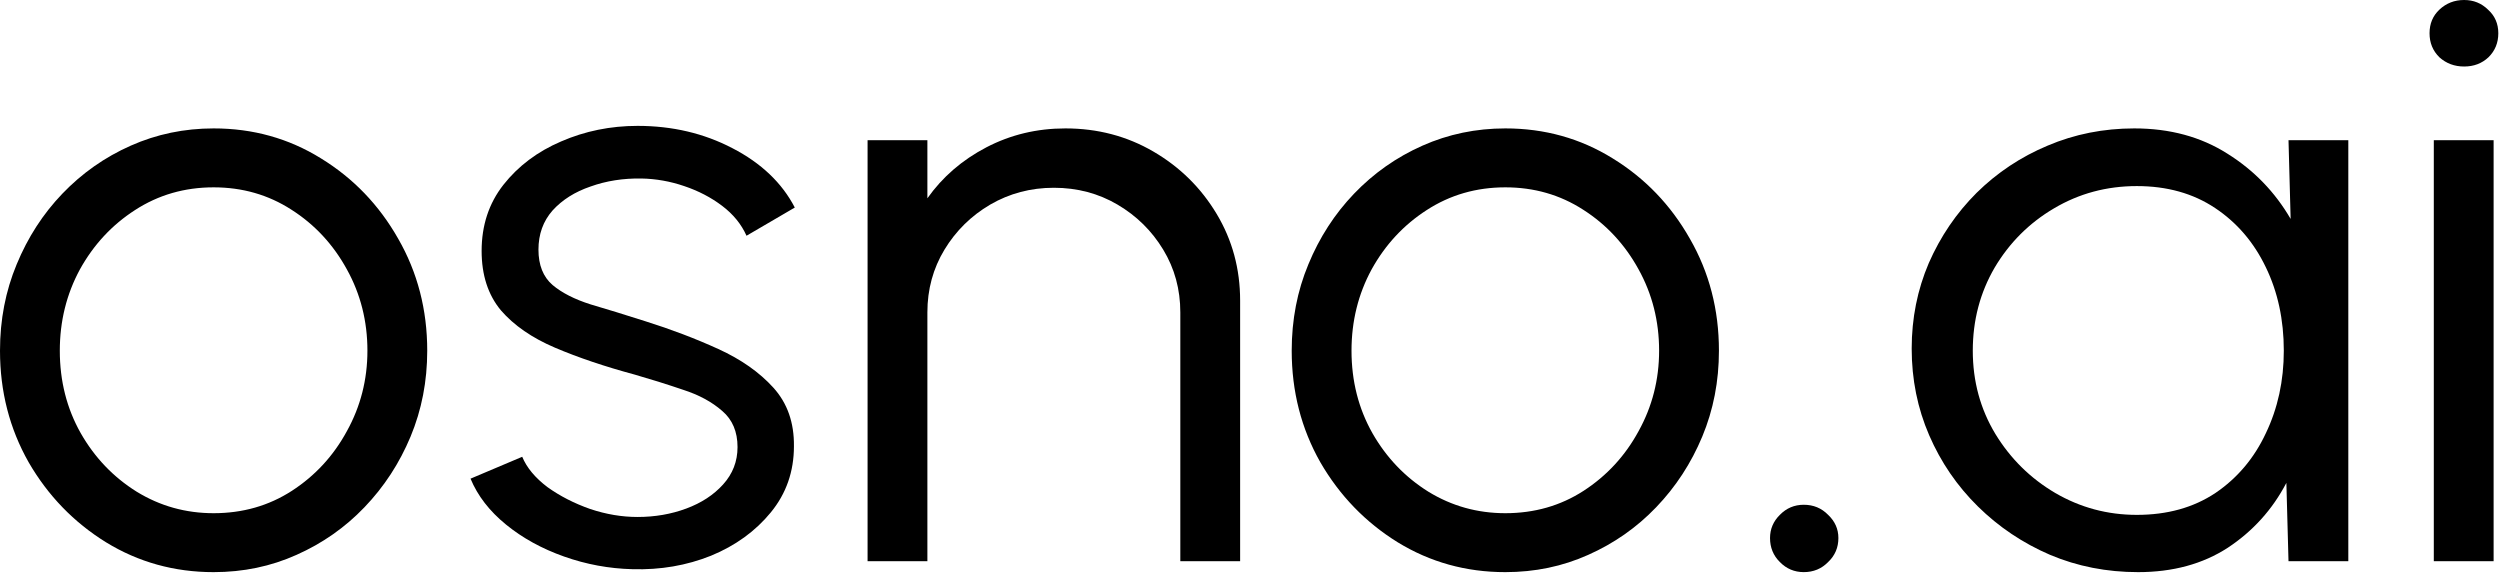
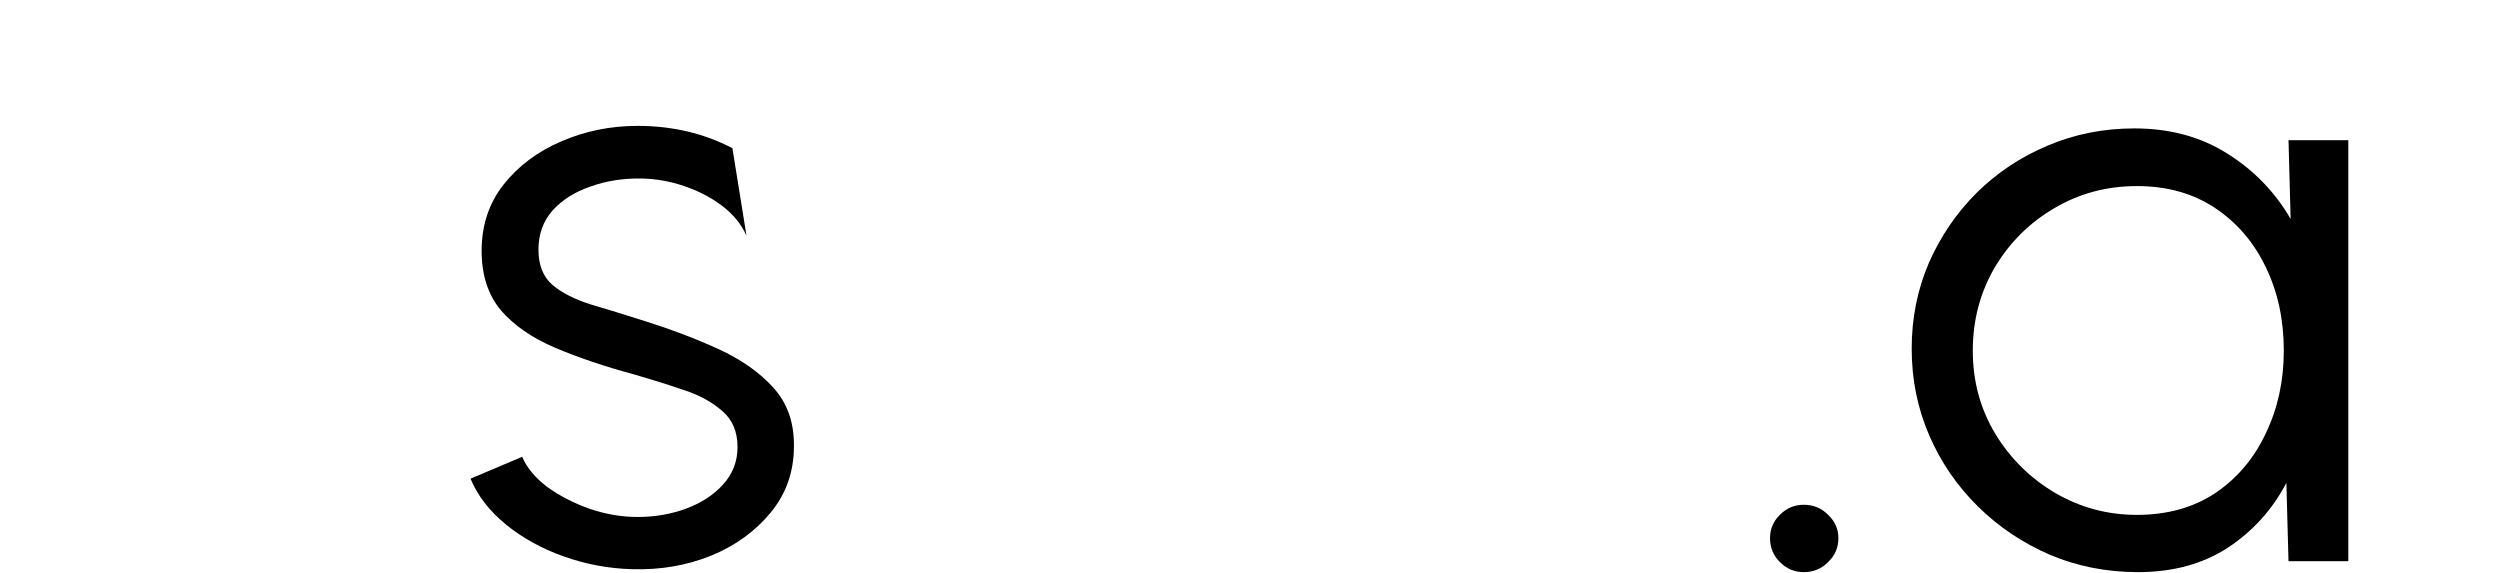
<svg xmlns="http://www.w3.org/2000/svg" width="157" height="36" viewBox="0 0 157 36" fill="none">
-   <path d="M152.843 8.804H156.599V35.243H152.843V8.804ZM154.748 4.177C154.14 4.177 153.621 3.983 153.192 3.596C152.78 3.19 152.575 2.688 152.575 2.089C152.575 1.489 152.78 0.996 153.192 0.608C153.621 0.203 154.14 0 154.748 0C155.338 0 155.839 0.203 156.25 0.608C156.68 0.996 156.894 1.489 156.894 2.089C156.894 2.688 156.689 3.19 156.277 3.596C155.866 3.983 155.356 4.177 154.748 4.177Z" fill="black" />
  <path d="M143.718 8.804H147.474V35.243H143.718L143.584 30.325C142.707 32 141.482 33.357 139.908 34.397C138.334 35.419 136.456 35.93 134.274 35.93C132.306 35.93 130.464 35.569 128.747 34.846C127.03 34.106 125.518 33.092 124.213 31.806C122.907 30.519 121.887 29.029 121.154 27.337C120.421 25.645 120.054 23.83 120.054 21.891C120.054 19.988 120.412 18.198 121.127 16.524C121.86 14.85 122.862 13.378 124.132 12.109C125.42 10.84 126.904 9.853 128.586 9.148C130.285 8.425 132.101 8.064 134.032 8.064C136.268 8.064 138.218 8.593 139.881 9.65C141.545 10.69 142.868 12.056 143.852 13.748L143.718 8.804ZM134.193 32.334C136.107 32.334 137.753 31.876 139.13 30.959C140.507 30.025 141.563 28.774 142.296 27.205C143.047 25.637 143.423 23.909 143.423 22.023C143.423 20.084 143.047 18.34 142.296 16.788C141.545 15.22 140.481 13.977 139.103 13.061C137.726 12.144 136.089 11.686 134.193 11.686C132.297 11.686 130.562 12.153 128.988 13.087C127.432 14.004 126.189 15.246 125.259 16.815C124.347 18.384 123.891 20.12 123.891 22.023C123.891 23.945 124.365 25.689 125.313 27.258C126.261 28.809 127.513 30.043 129.069 30.959C130.643 31.876 132.351 32.334 134.193 32.334Z" fill="black" />
  <path d="M113.278 35.929C112.688 35.929 112.187 35.718 111.775 35.295C111.364 34.89 111.158 34.387 111.158 33.788C111.158 33.224 111.364 32.739 111.775 32.334C112.187 31.911 112.688 31.699 113.278 31.699C113.886 31.699 114.396 31.911 114.807 32.334C115.236 32.739 115.451 33.224 115.451 33.788C115.451 34.387 115.236 34.89 114.807 35.295C114.396 35.718 113.886 35.929 113.278 35.929Z" fill="black" />
-   <path d="M94.534 35.93C92.065 35.93 89.811 35.304 87.772 34.053C85.751 32.801 84.132 31.127 82.916 29.029C81.718 26.914 81.119 24.579 81.119 22.023C81.119 20.084 81.467 18.278 82.165 16.603C82.862 14.911 83.82 13.431 85.036 12.162C86.27 10.875 87.701 9.87 89.329 9.148C90.956 8.425 92.691 8.064 94.534 8.064C97.002 8.064 99.247 8.689 101.268 9.941C103.307 11.192 104.926 12.876 106.124 14.991C107.341 17.106 107.949 19.45 107.949 22.023C107.949 23.945 107.6 25.742 106.902 27.417C106.205 29.091 105.239 30.572 104.005 31.858C102.788 33.127 101.366 34.123 99.739 34.846C98.129 35.569 96.394 35.93 94.534 35.93ZM94.534 32.229C96.358 32.229 97.995 31.762 99.444 30.827C100.91 29.876 102.064 28.624 102.905 27.073C103.763 25.522 104.192 23.839 104.192 22.023C104.192 20.173 103.763 18.472 102.905 16.921C102.046 15.352 100.883 14.101 99.417 13.166C97.968 12.232 96.34 11.765 94.534 11.765C92.709 11.765 91.064 12.241 89.597 13.193C88.148 14.127 86.994 15.37 86.136 16.921C85.295 18.472 84.875 20.173 84.875 22.023C84.875 23.927 85.313 25.654 86.189 27.205C87.066 28.739 88.237 29.964 89.704 30.88C91.171 31.779 92.781 32.229 94.534 32.229Z" fill="black" />
-   <path d="M77.88 18.877V35.243H74.124V19.617C74.124 18.172 73.766 16.859 73.05 15.678C72.335 14.497 71.378 13.554 70.18 12.849C68.981 12.144 67.648 11.792 66.182 11.792C64.733 11.792 63.4 12.144 62.184 12.849C60.986 13.554 60.029 14.497 59.313 15.678C58.598 16.859 58.24 18.172 58.24 19.617V35.243H54.484V8.804H58.24V12.453C59.188 11.113 60.422 10.047 61.943 9.253C63.463 8.46 65.118 8.064 66.906 8.064C68.927 8.064 70.77 8.548 72.433 9.518C74.097 10.487 75.42 11.792 76.404 13.431C77.388 15.07 77.88 16.885 77.88 18.877Z" fill="black" />
-   <path d="M39.717 35.745C38.251 35.709 36.82 35.445 35.424 34.951C34.029 34.458 32.813 33.788 31.776 32.942C30.738 32.096 29.996 31.135 29.549 30.06L32.795 28.686C33.081 29.373 33.609 30.007 34.378 30.589C35.165 31.153 36.059 31.611 37.061 31.964C38.063 32.299 39.055 32.466 40.039 32.466C41.13 32.466 42.15 32.29 43.098 31.937C44.046 31.585 44.815 31.083 45.405 30.43C46.013 29.761 46.317 28.976 46.317 28.077C46.317 27.108 45.995 26.35 45.352 25.804C44.708 25.24 43.894 24.799 42.91 24.482C41.926 24.147 40.916 23.83 39.878 23.53C37.982 23.019 36.31 22.455 34.861 21.838C33.412 21.221 32.276 20.437 31.453 19.485C30.649 18.515 30.246 17.273 30.246 15.757C30.246 14.153 30.702 12.769 31.614 11.606C32.545 10.425 33.752 9.518 35.237 8.883C36.739 8.231 38.34 7.905 40.039 7.905C42.221 7.905 44.207 8.372 45.995 9.306C47.802 10.24 49.108 11.483 49.913 13.034L46.881 14.805C46.559 14.083 46.049 13.457 45.352 12.928C44.654 12.399 43.858 11.985 42.964 11.685C42.087 11.386 41.193 11.227 40.281 11.21C39.136 11.192 38.072 11.359 37.088 11.712C36.104 12.047 35.308 12.549 34.7 13.219C34.11 13.889 33.815 14.708 33.815 15.678C33.815 16.647 34.11 17.387 34.7 17.898C35.29 18.392 36.086 18.797 37.088 19.115C38.107 19.414 39.252 19.767 40.522 20.172C42.15 20.683 43.679 21.265 45.11 21.917C46.541 22.569 47.695 23.38 48.571 24.349C49.448 25.319 49.877 26.544 49.859 28.024C49.859 29.611 49.376 30.994 48.41 32.175C47.444 33.356 46.192 34.264 44.654 34.898C43.116 35.515 41.47 35.797 39.717 35.745Z" fill="black" />
-   <path d="M13.415 35.93C10.947 35.93 8.693 35.304 6.654 34.053C4.633 32.801 3.014 31.127 1.798 29.029C0.599 26.914 0 24.579 0 22.023C0 20.084 0.349 18.278 1.046 16.603C1.744 14.911 2.701 13.431 3.917 12.162C5.151 10.875 6.582 9.87 8.21 9.148C9.838 8.425 11.573 8.064 13.415 8.064C15.883 8.064 18.128 8.689 20.149 9.941C22.189 11.192 23.807 12.876 25.006 14.991C26.222 17.106 26.83 19.45 26.83 22.023C26.83 23.945 26.481 25.742 25.784 27.417C25.086 29.091 24.12 30.572 22.886 31.858C21.67 33.127 20.248 34.123 18.62 34.846C17.01 35.569 15.275 35.93 13.415 35.93ZM13.415 32.229C15.239 32.229 16.876 31.762 18.325 30.827C19.792 29.876 20.945 28.624 21.786 27.073C22.645 25.522 23.074 23.839 23.074 22.023C23.074 20.173 22.645 18.472 21.786 16.921C20.927 15.352 19.765 14.101 18.298 13.166C16.849 12.232 15.222 11.765 13.415 11.765C11.591 11.765 9.945 12.241 8.478 13.193C7.029 14.127 5.876 15.37 5.017 16.921C4.177 18.472 3.756 20.173 3.756 22.023C3.756 23.927 4.194 25.654 5.071 27.205C5.947 28.739 7.119 29.964 8.586 30.88C10.052 31.779 11.662 32.229 13.415 32.229Z" fill="black" />
+   <path d="M39.717 35.745C38.251 35.709 36.82 35.445 35.424 34.951C34.029 34.458 32.813 33.788 31.776 32.942C30.738 32.096 29.996 31.135 29.549 30.06L32.795 28.686C33.081 29.373 33.609 30.007 34.378 30.589C35.165 31.153 36.059 31.611 37.061 31.964C38.063 32.299 39.055 32.466 40.039 32.466C41.13 32.466 42.15 32.29 43.098 31.937C44.046 31.585 44.815 31.083 45.405 30.43C46.013 29.761 46.317 28.976 46.317 28.077C46.317 27.108 45.995 26.35 45.352 25.804C44.708 25.24 43.894 24.799 42.91 24.482C41.926 24.147 40.916 23.83 39.878 23.53C37.982 23.019 36.31 22.455 34.861 21.838C33.412 21.221 32.276 20.437 31.453 19.485C30.649 18.515 30.246 17.273 30.246 15.757C30.246 14.153 30.702 12.769 31.614 11.606C32.545 10.425 33.752 9.518 35.237 8.883C36.739 8.231 38.34 7.905 40.039 7.905C42.221 7.905 44.207 8.372 45.995 9.306L46.881 14.805C46.559 14.083 46.049 13.457 45.352 12.928C44.654 12.399 43.858 11.985 42.964 11.685C42.087 11.386 41.193 11.227 40.281 11.21C39.136 11.192 38.072 11.359 37.088 11.712C36.104 12.047 35.308 12.549 34.7 13.219C34.11 13.889 33.815 14.708 33.815 15.678C33.815 16.647 34.11 17.387 34.7 17.898C35.29 18.392 36.086 18.797 37.088 19.115C38.107 19.414 39.252 19.767 40.522 20.172C42.15 20.683 43.679 21.265 45.11 21.917C46.541 22.569 47.695 23.38 48.571 24.349C49.448 25.319 49.877 26.544 49.859 28.024C49.859 29.611 49.376 30.994 48.41 32.175C47.444 33.356 46.192 34.264 44.654 34.898C43.116 35.515 41.47 35.797 39.717 35.745Z" fill="black" />
</svg>